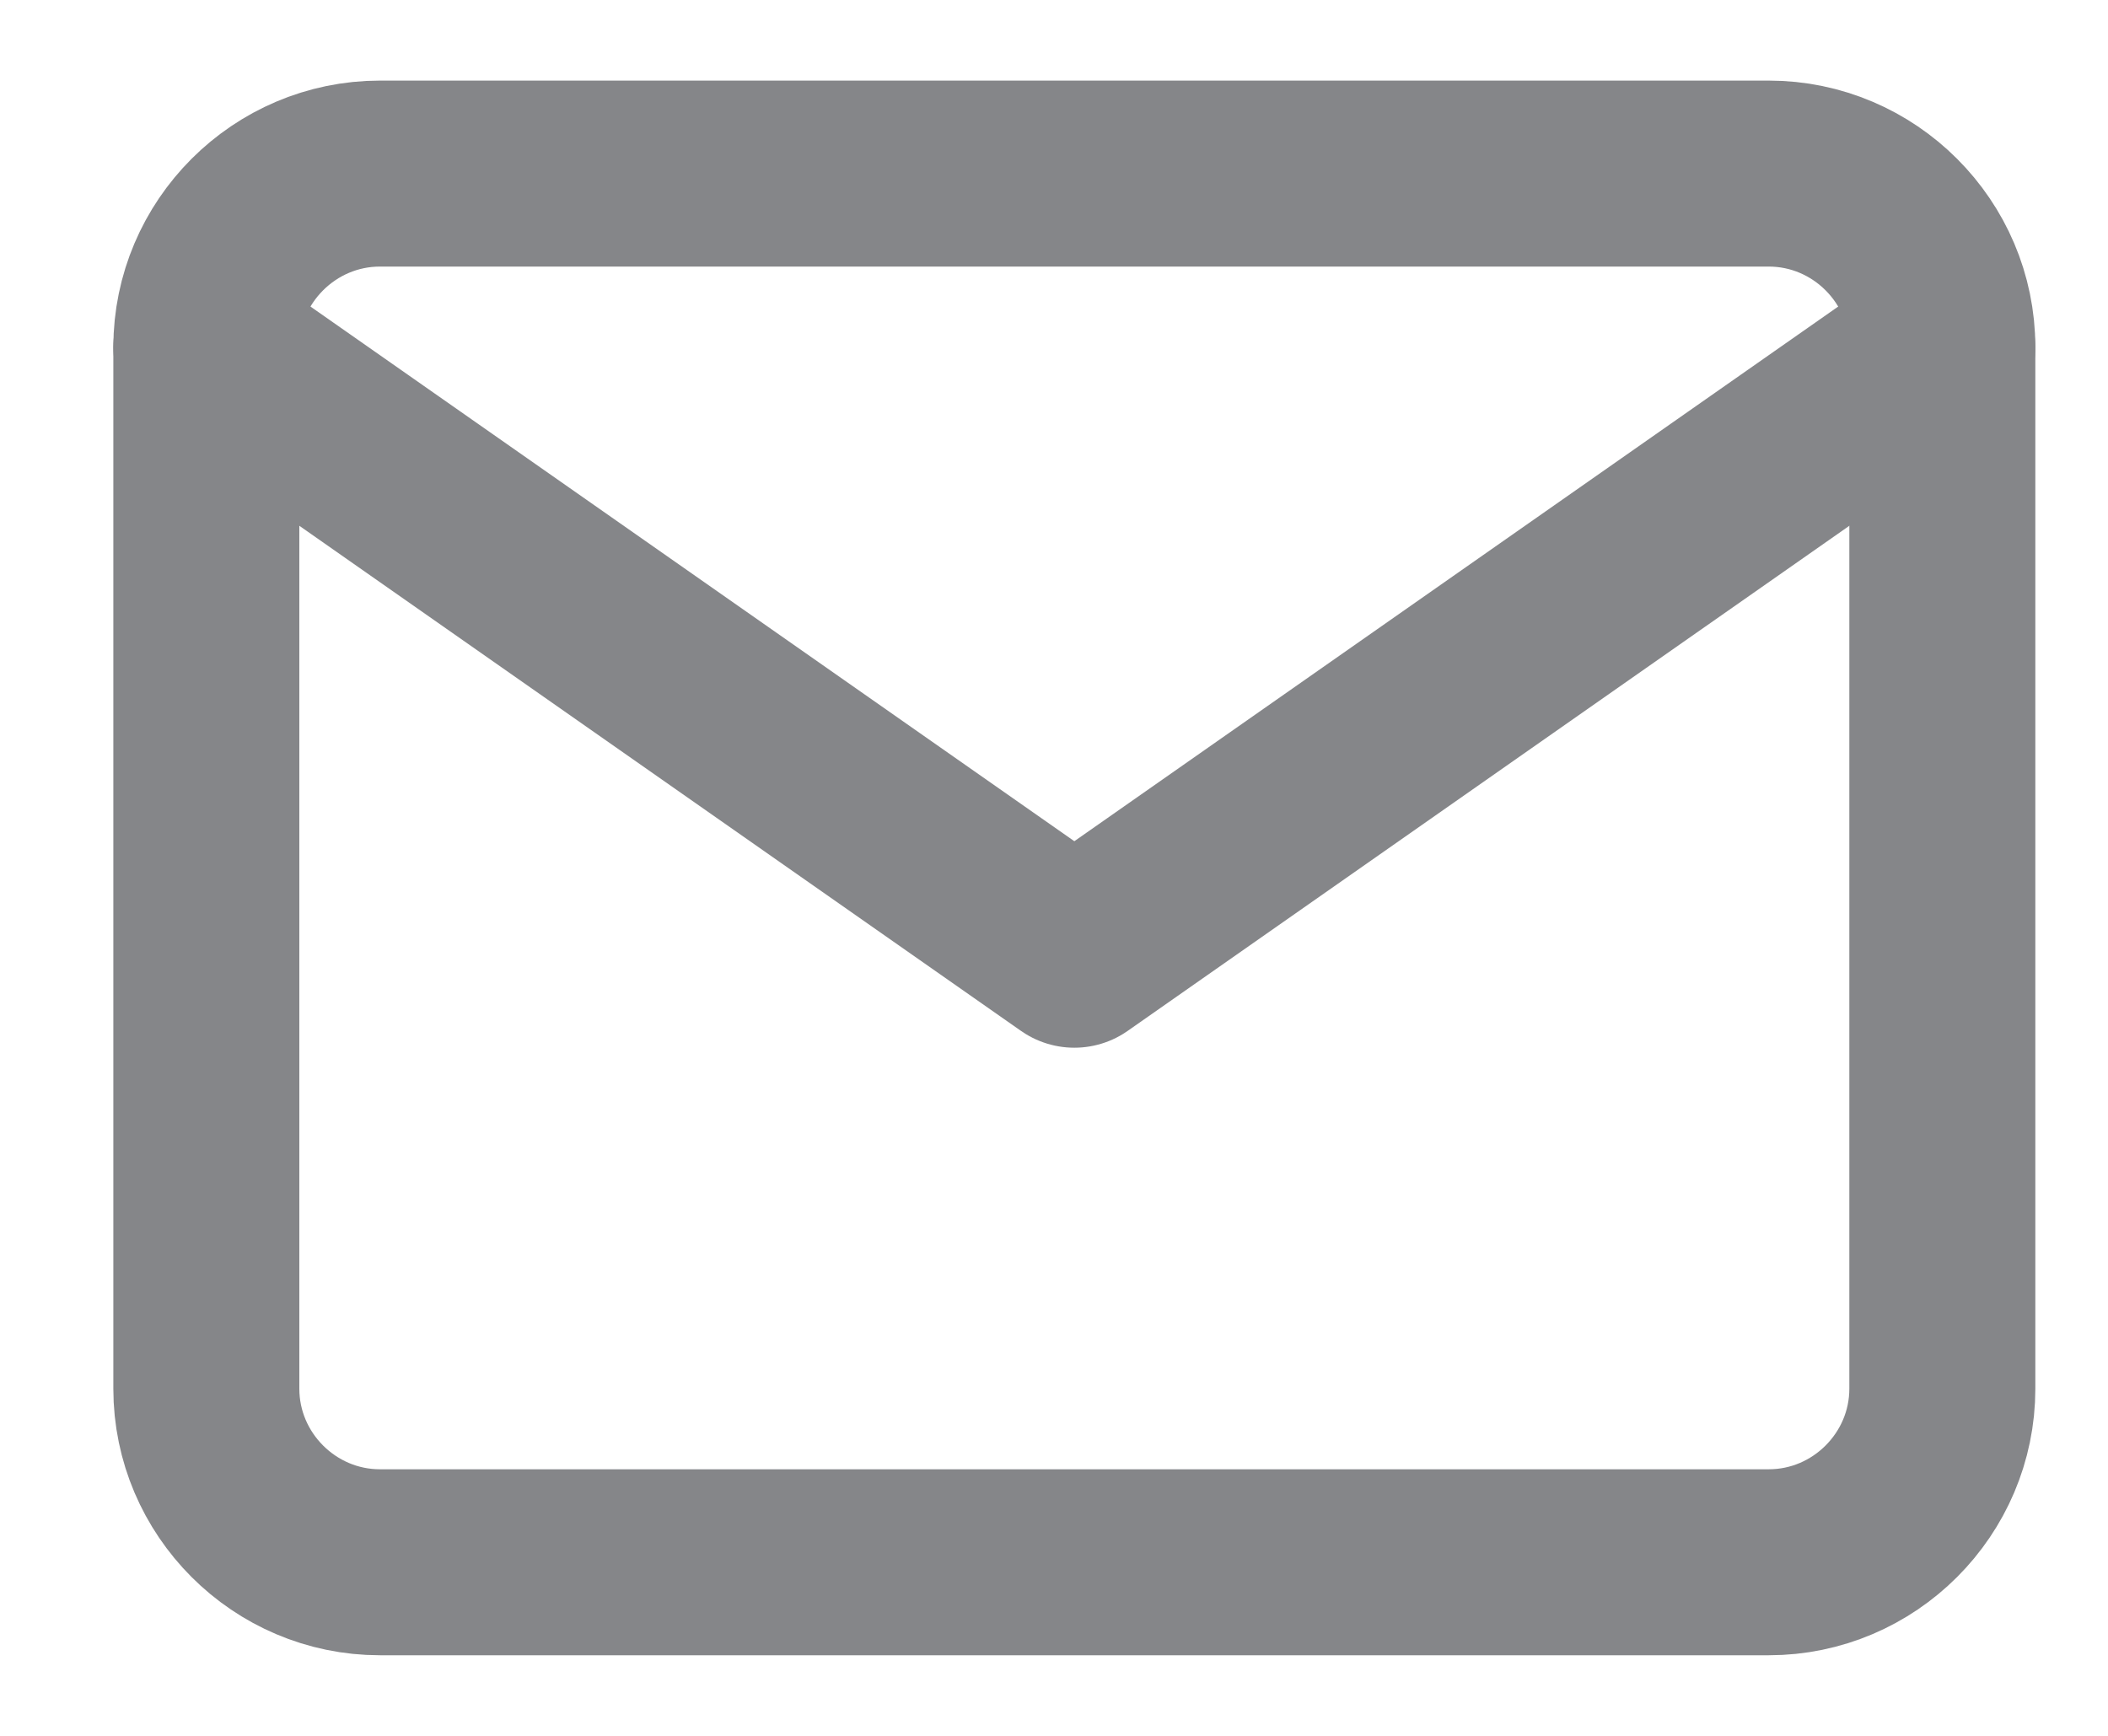
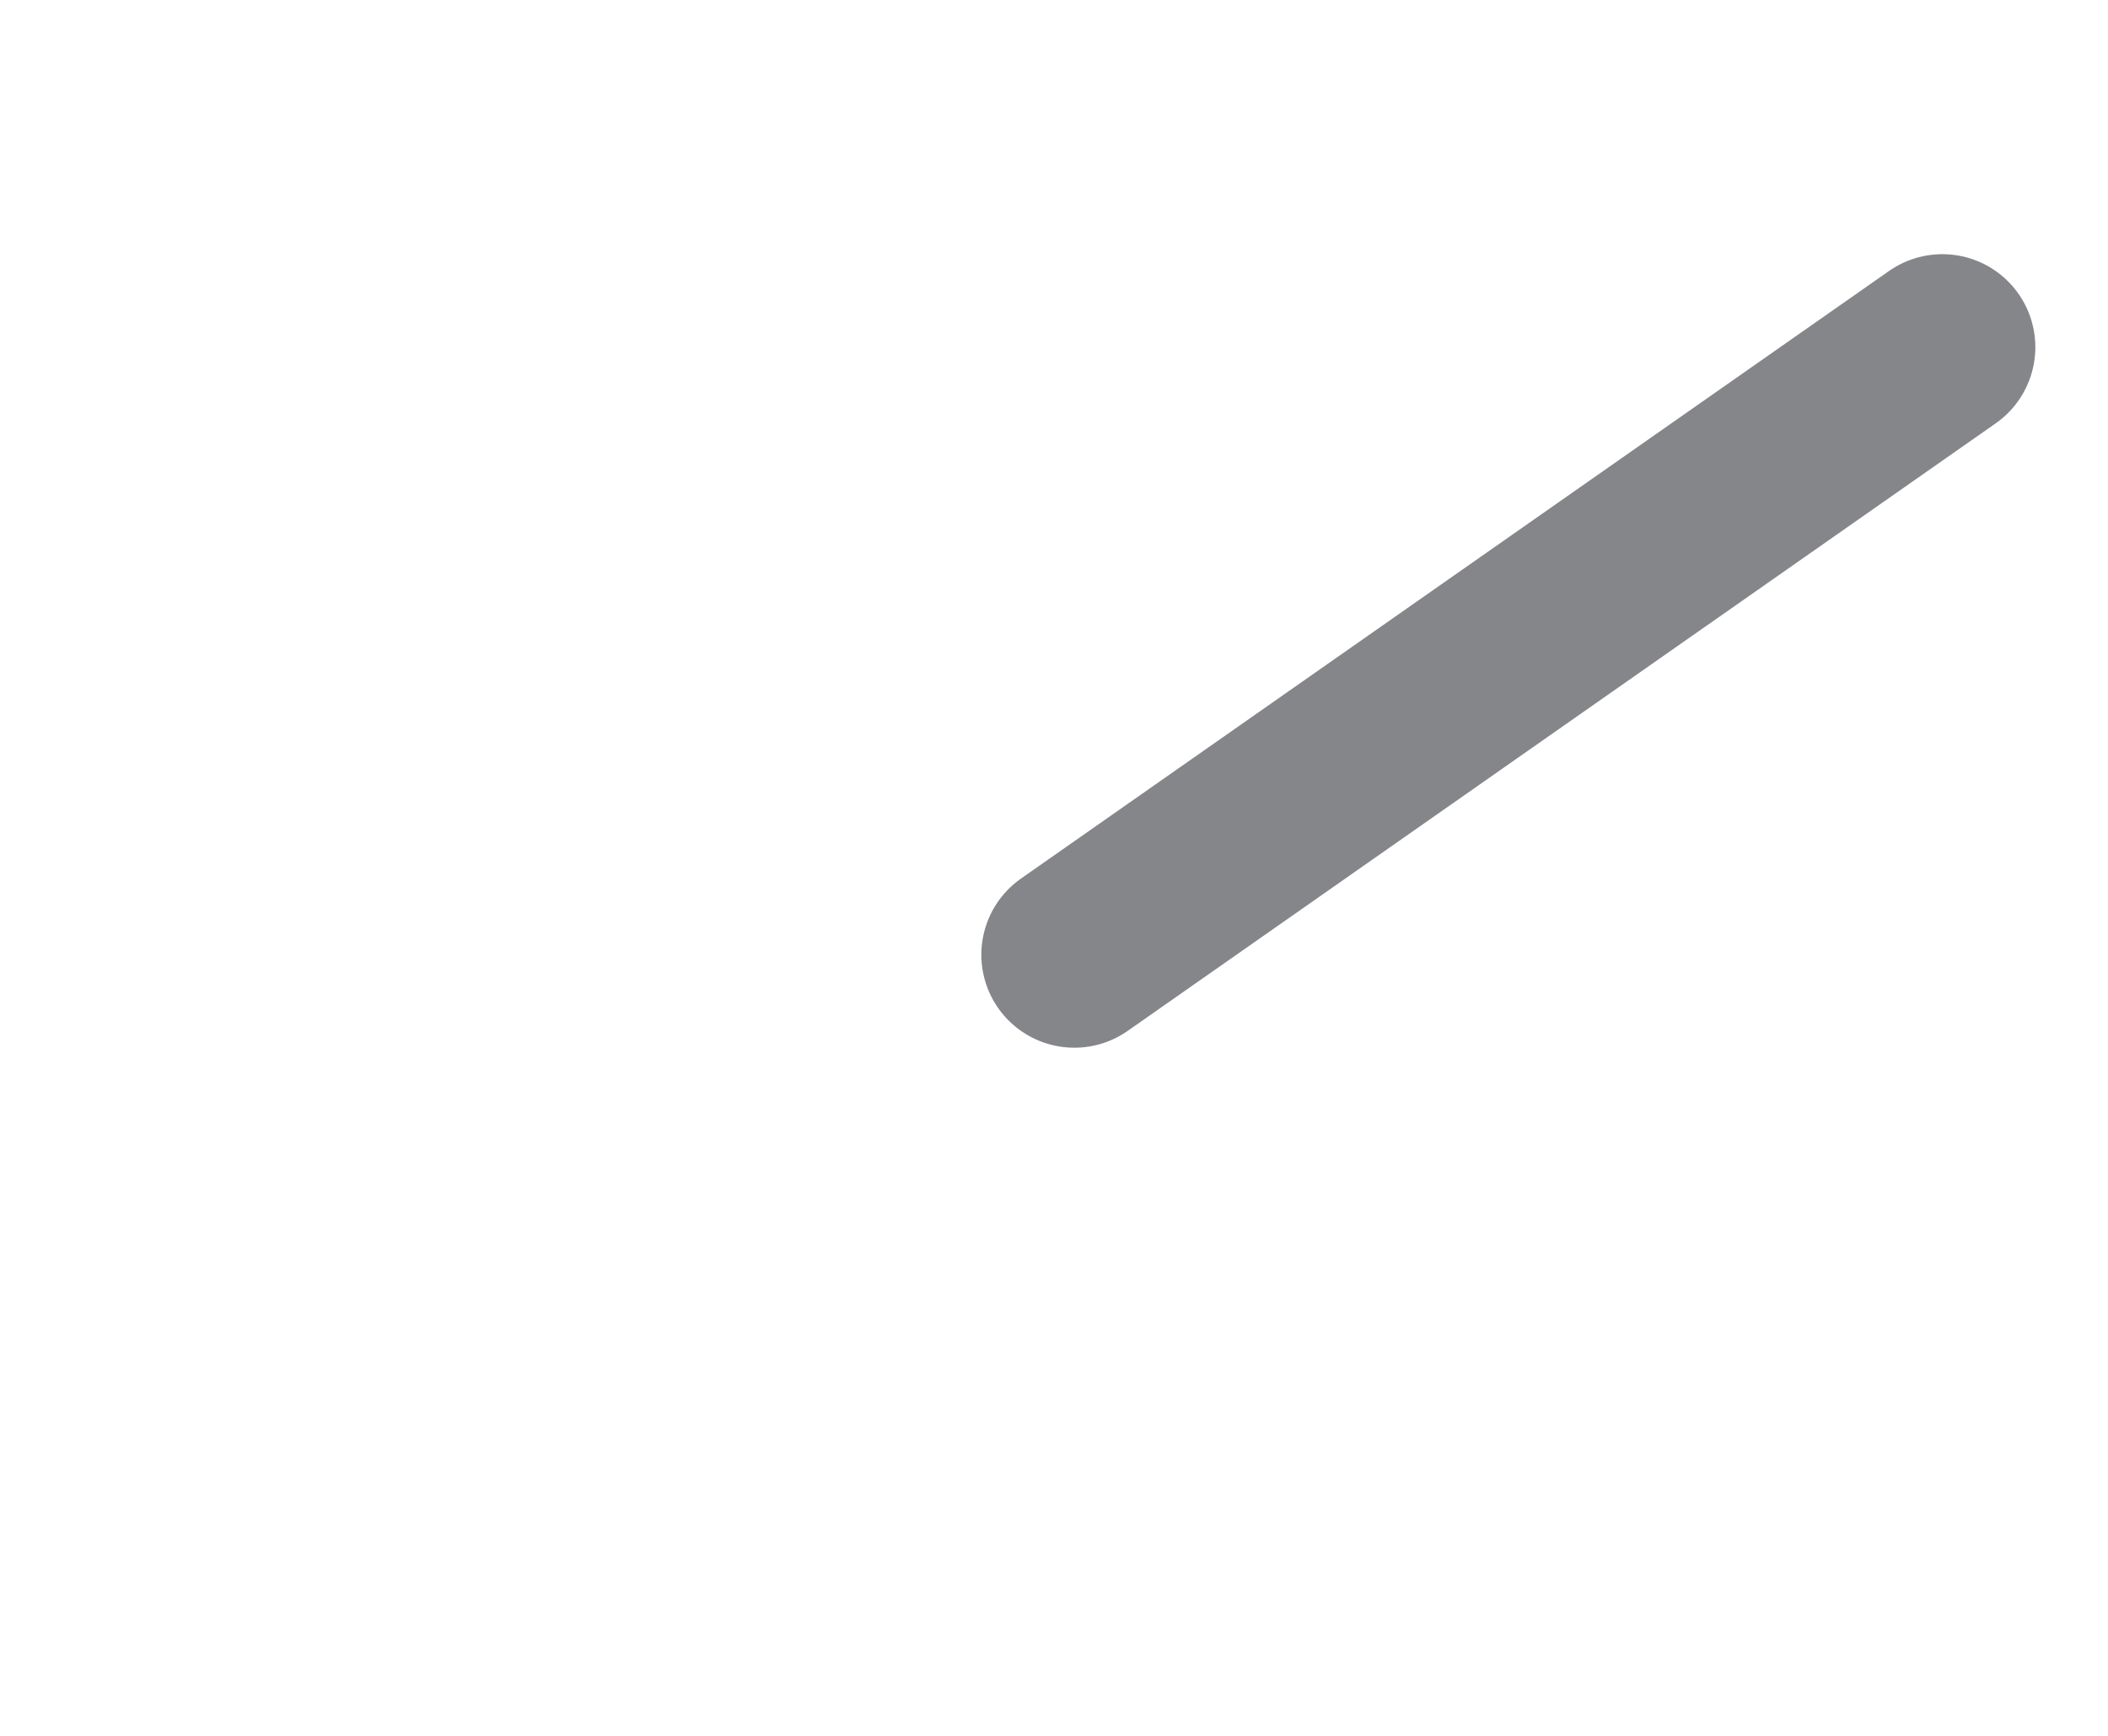
<svg xmlns="http://www.w3.org/2000/svg" width="17" height="14" viewBox="0 0 17 14" fill="none">
-   <path d="M3.064 1.4H14.264C15.034 1.4 15.664 2.03 15.664 2.8V11.2C15.664 11.97 15.034 12.6 14.264 12.6H3.064C2.294 12.6 1.664 11.97 1.664 11.2V2.8C1.664 2.03 2.294 1.4 3.064 1.4Z" stroke="#858689" stroke-width="1.5" stroke-linecap="round" stroke-linejoin="round" />
-   <path d="M15.664 2.8L8.664 7.7L1.664 2.8" stroke="#858689" stroke-width="1.5" stroke-linecap="round" stroke-linejoin="round" />
+   <path d="M15.664 2.8L8.664 7.7" stroke="#858689" stroke-width="1.5" stroke-linecap="round" stroke-linejoin="round" />
</svg>